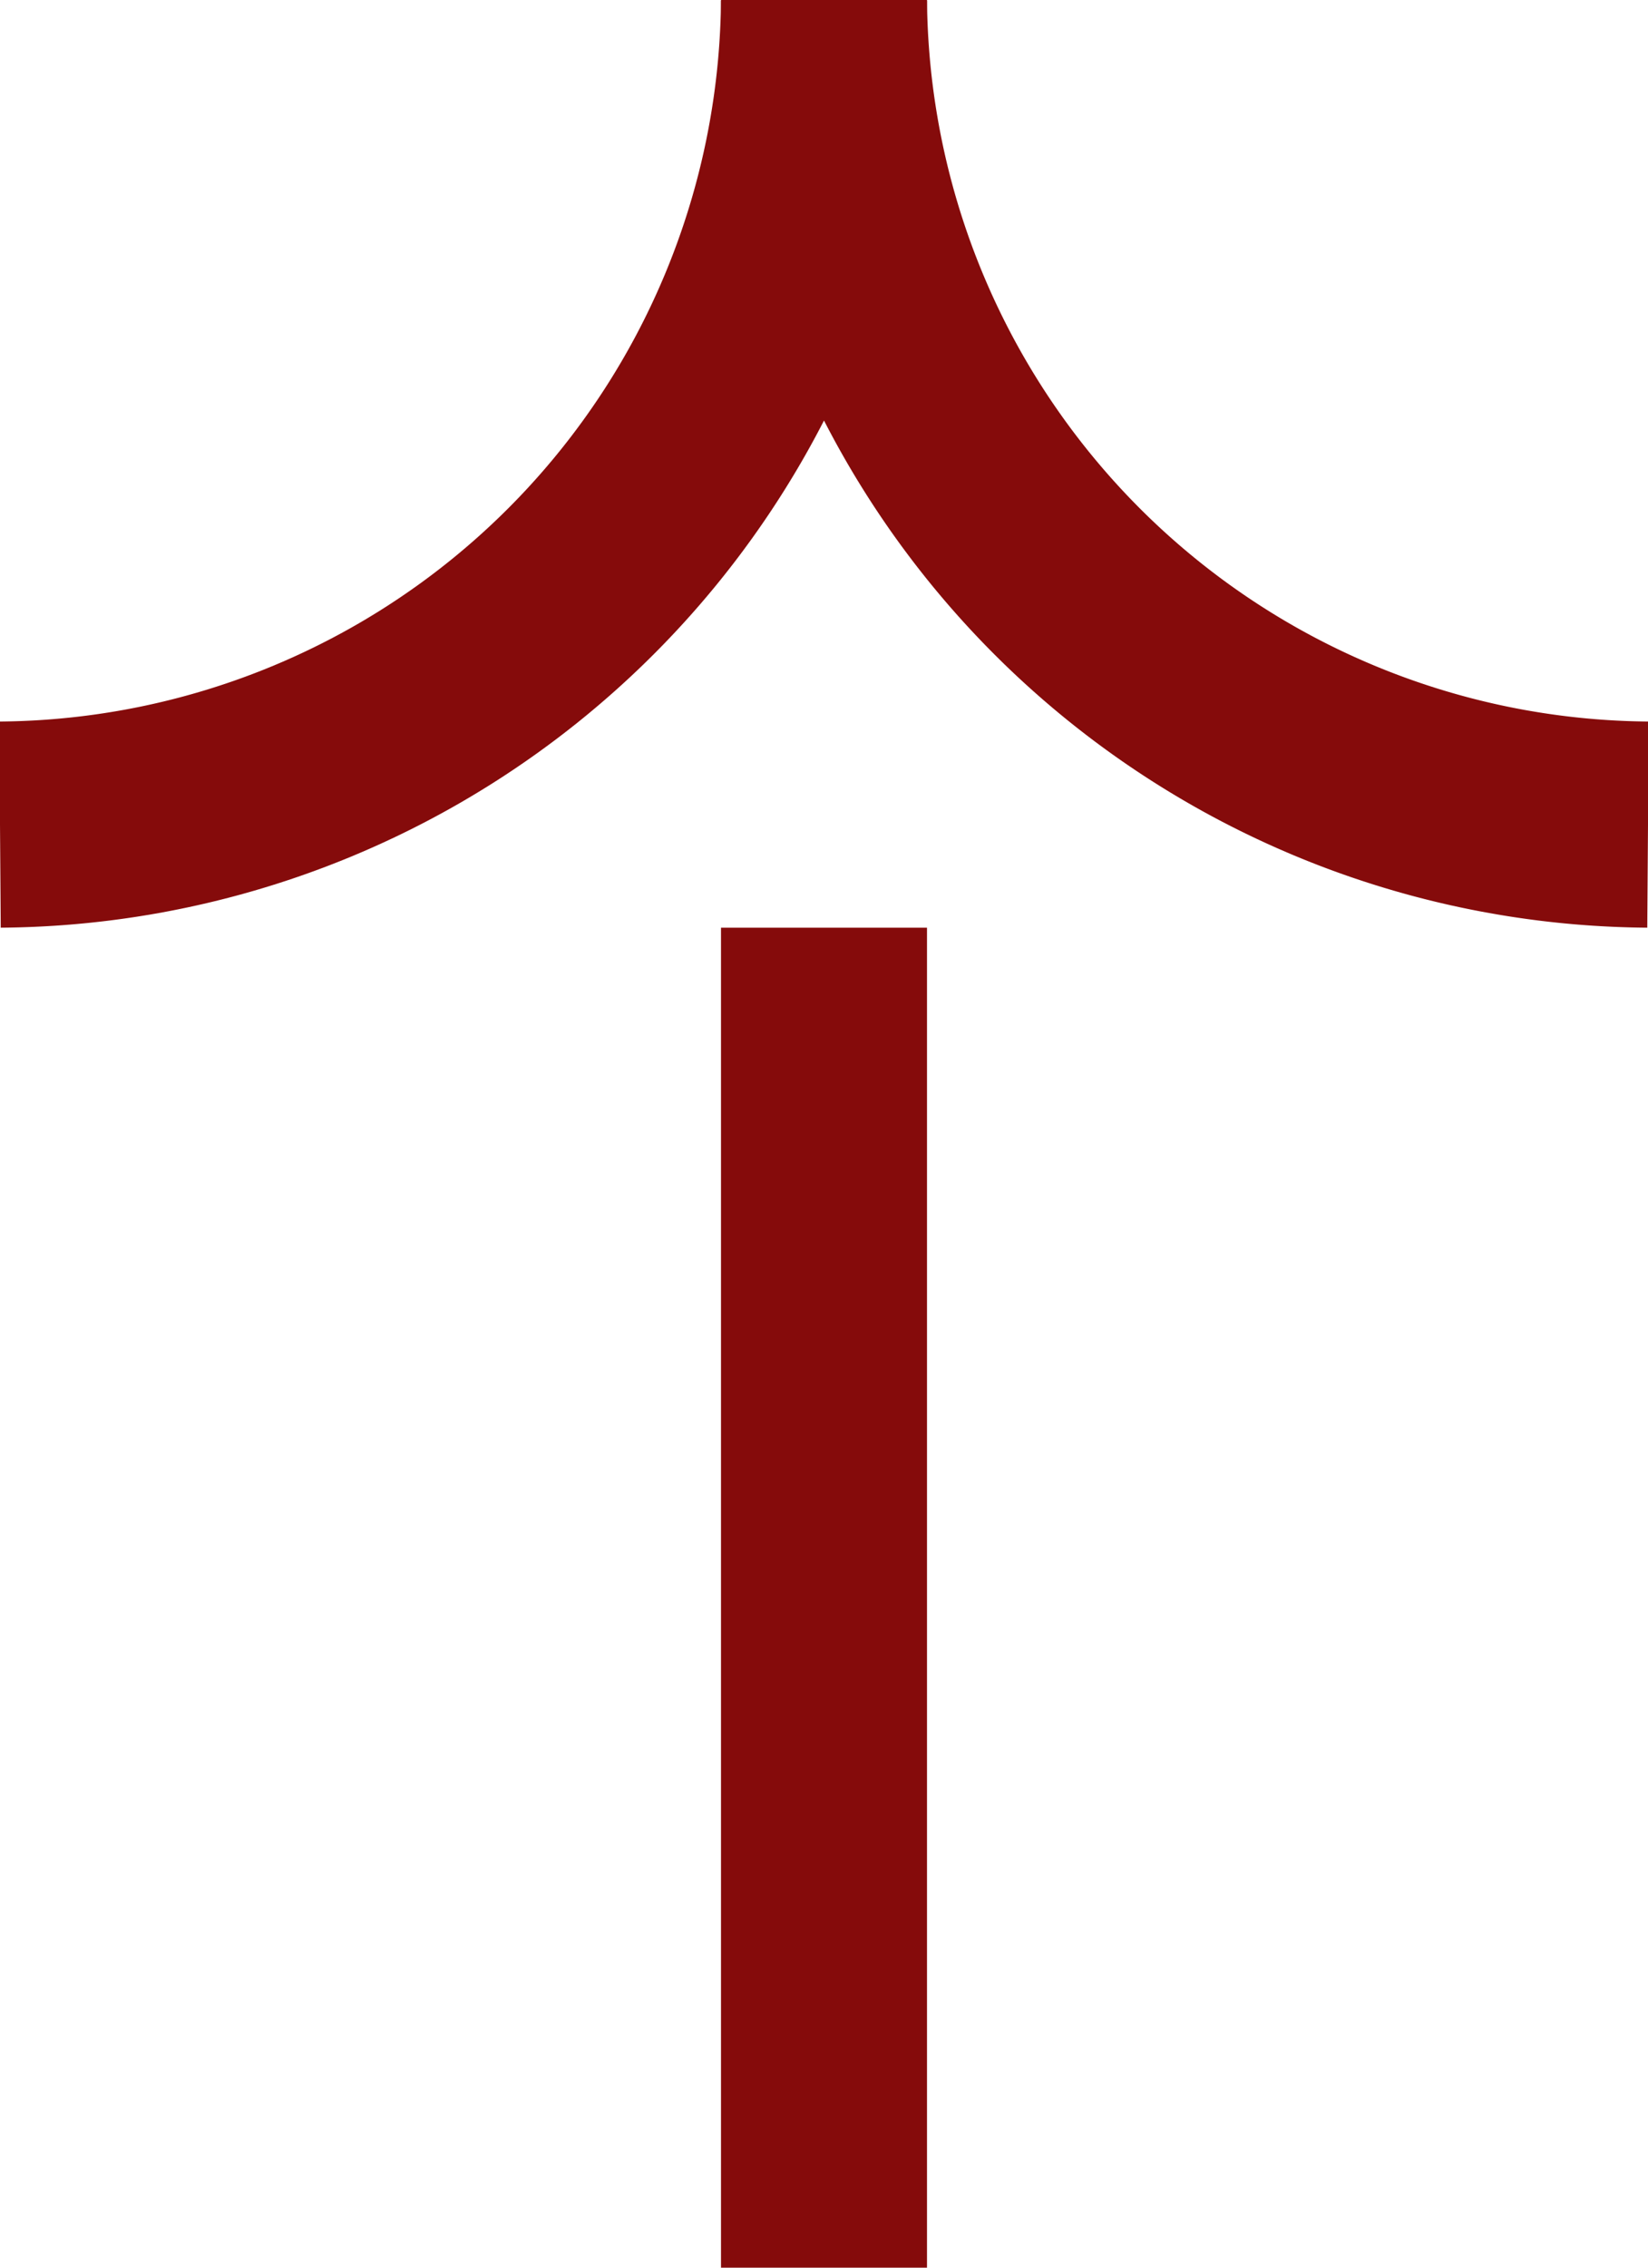
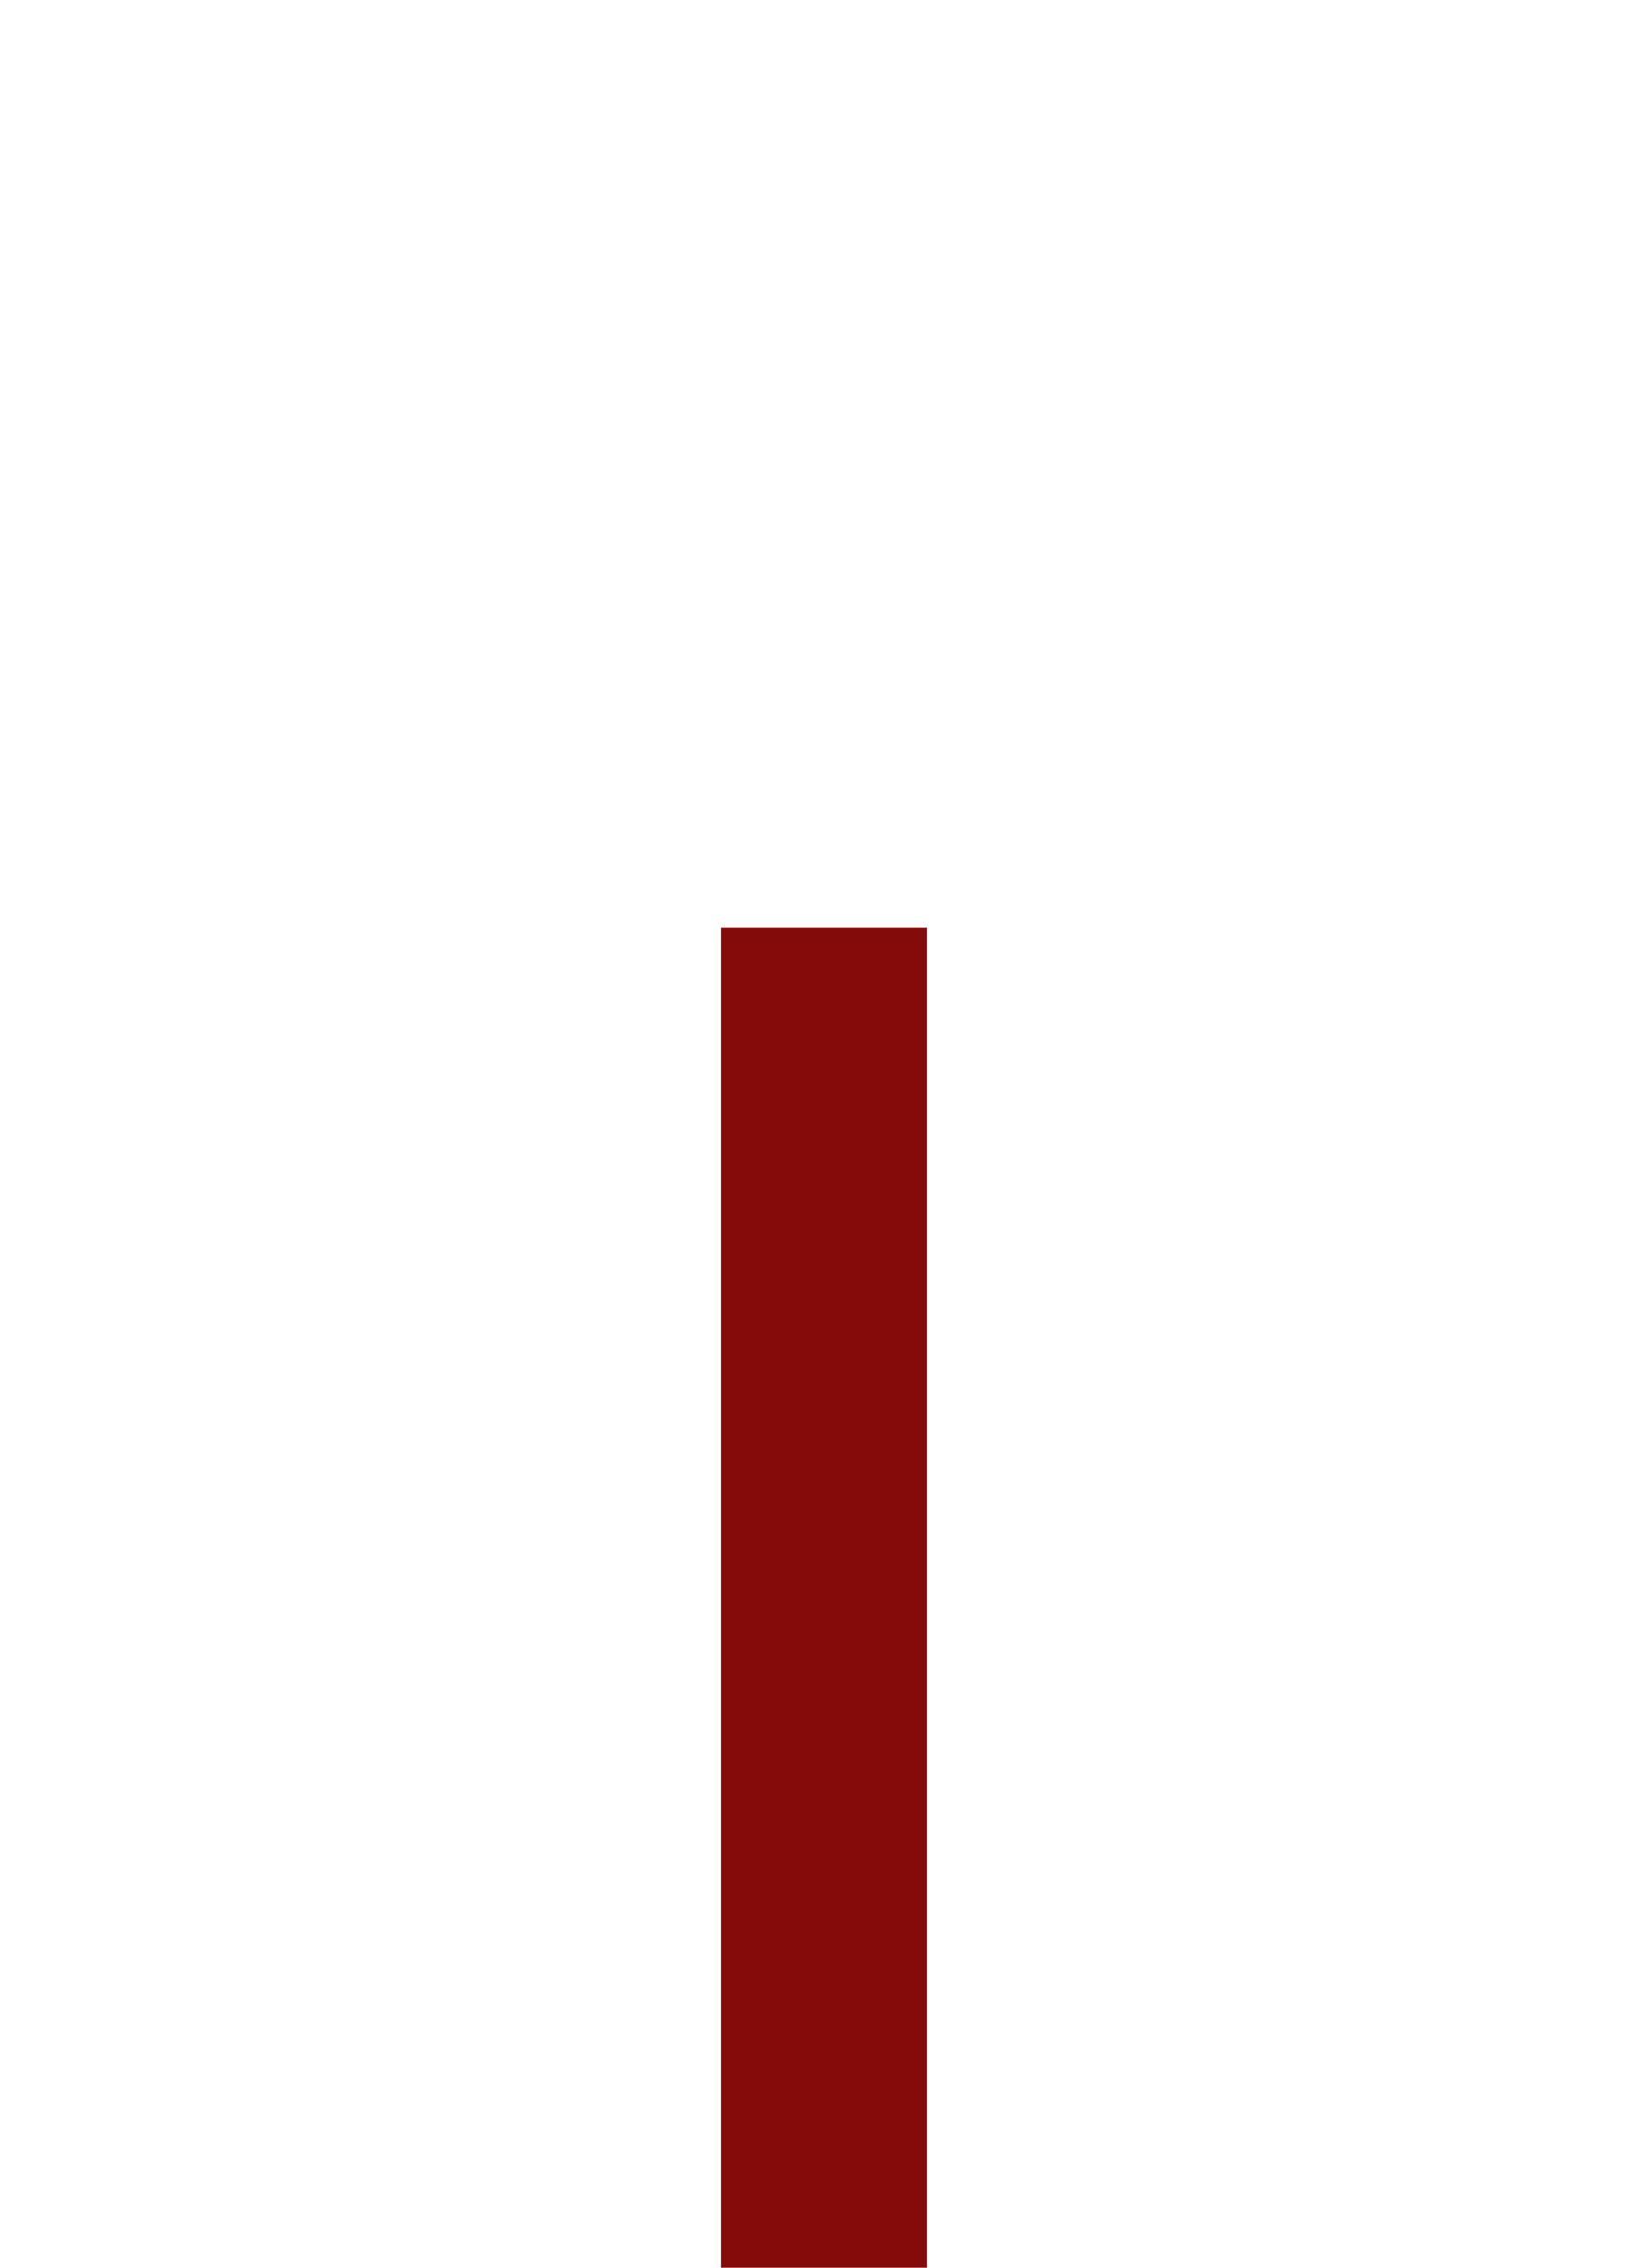
<svg xmlns="http://www.w3.org/2000/svg" width="16" height="22" viewBox="0 0 16 22">
  <g id="Group_187" data-name="Group 187" transform="translate(16.75 -6) rotate(90)">
    <g id="Group_185" data-name="Group 185" transform="translate(15 8.75)">
      <line id="Line_10" data-name="Line 10" x2="13" fill="none" stroke="#850b0b" stroke-miterlimit="10" stroke-width="2" />
    </g>
-     <path id="Path_35" data-name="Path 35" d="M0,8A8.058,8.058,0,0,0,8,0" transform="translate(6 0.75)" fill="none" stroke="#850b0b" stroke-miterlimit="10" stroke-width="2" fill-rule="evenodd" />
-     <path id="Path_36" data-name="Path 36" d="M8,15.5a8.058,8.058,0,0,0-8-8" transform="translate(6 1.25)" fill="none" stroke="#850b0b" stroke-miterlimit="10" stroke-width="2" fill-rule="evenodd" />
  </g>
</svg>